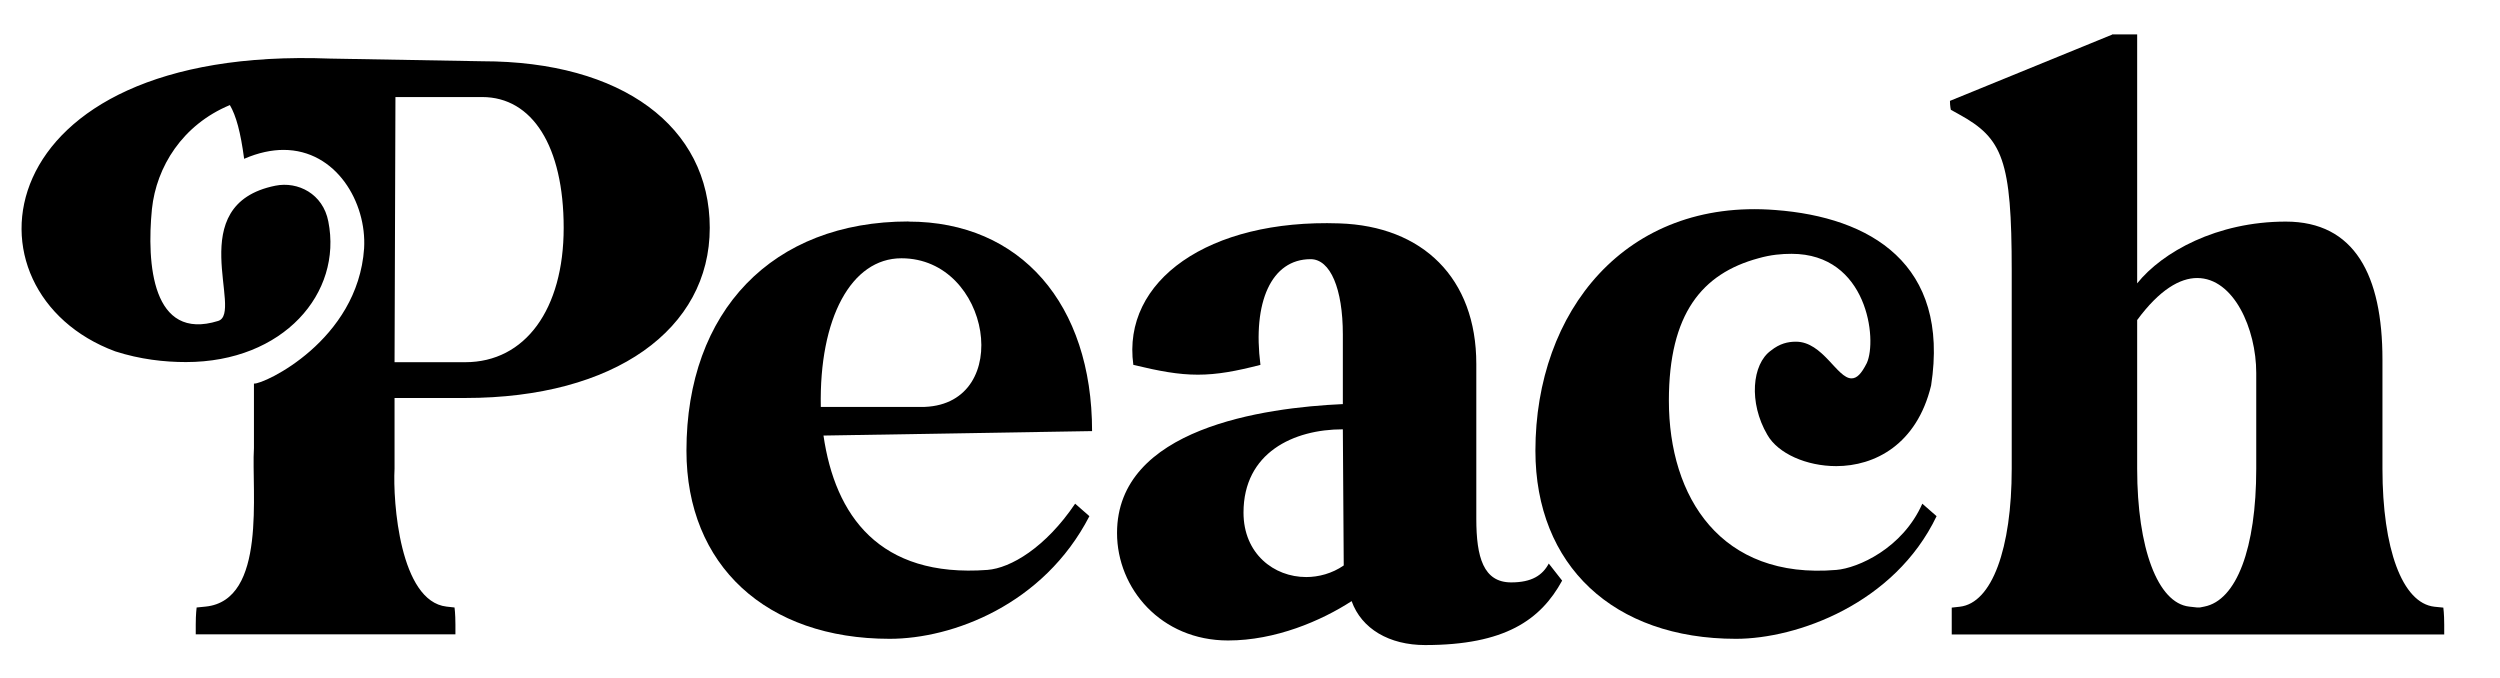
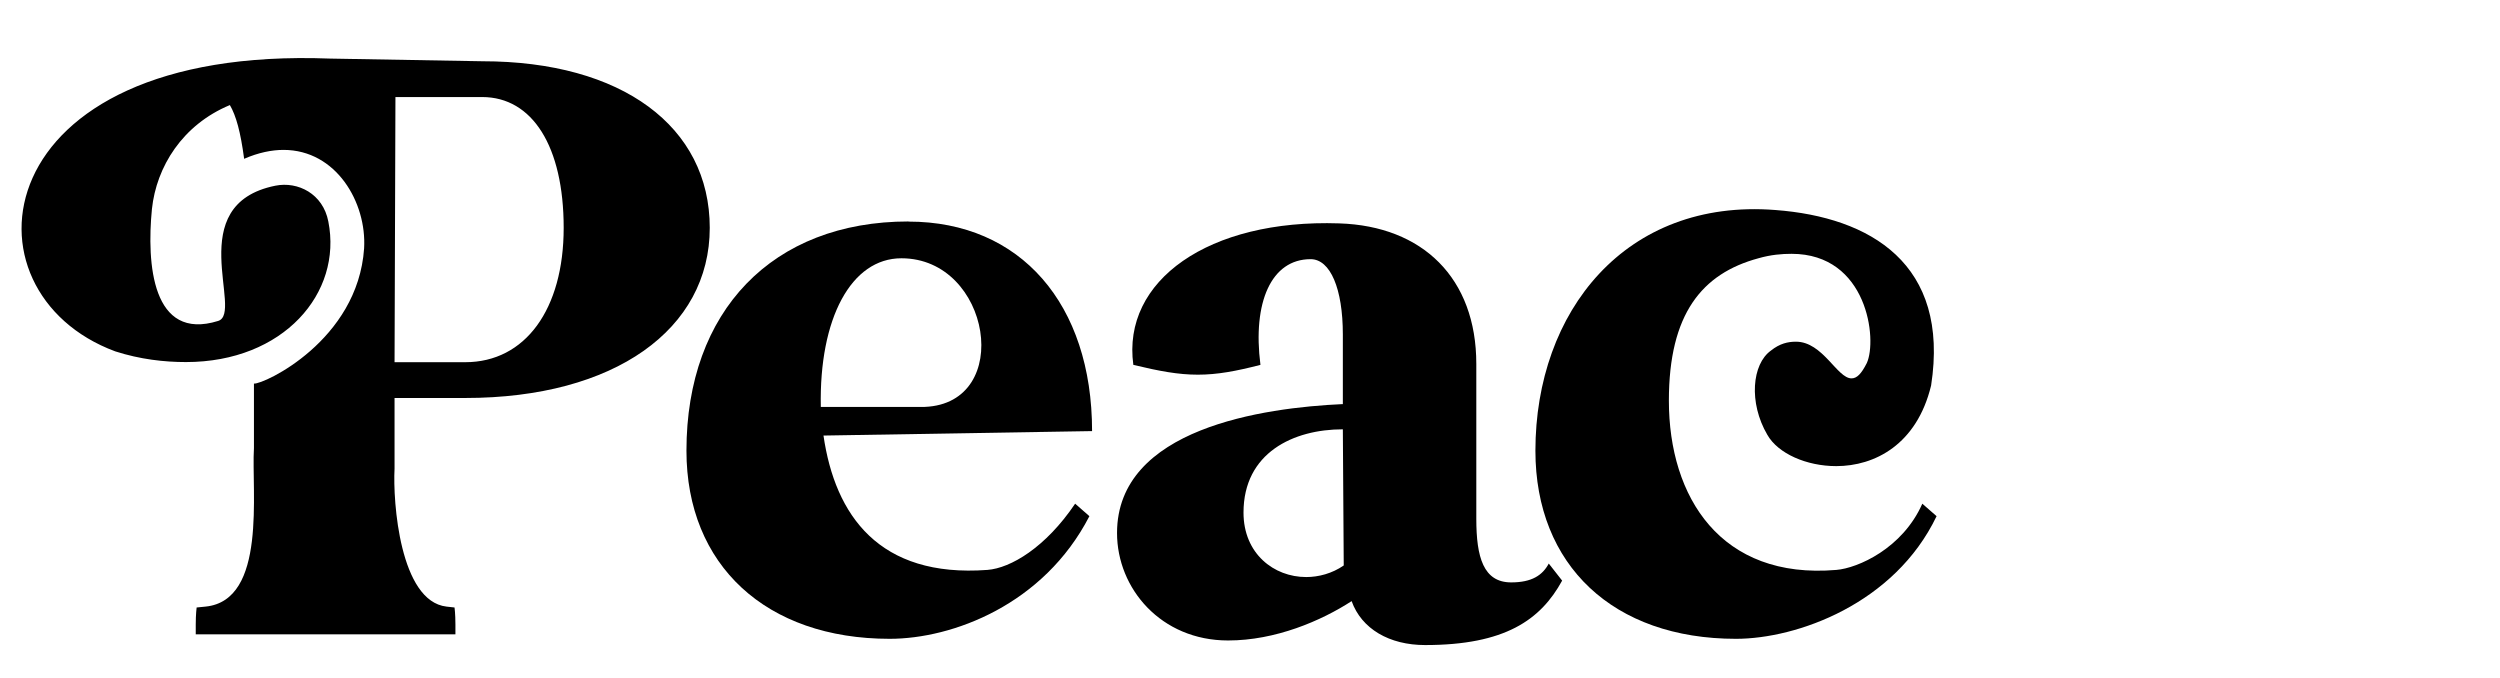
<svg xmlns="http://www.w3.org/2000/svg" viewBox="0 0 196.3 53.22" id="Layer_1">
  <path d="M25.92,4.6l11.95.21c10.97,0,17.86,5.13,17.86,13.08s-7.45,13.36-19.2,13.36h-5.55v5.55c-.14,2.6.42,10.41,4.08,10.83l.63.07s.07.49.07,1.34v.77H15.37v-.77c0-.84.07-1.34.07-1.34l.7-.07c4.85-.49,3.59-9.07,3.8-12.45v-5.06c.77.07,8.16-3.38,8.65-10.62.21-3.59-2.18-7.73-6.33-7.73-.91,0-1.97.21-3.09.7-.28-2.11-.63-3.38-1.12-4.22-3.73,1.55-5.77,4.85-6.12,8.16-.42,4.29,0,10.41,5.2,8.79,2.04-.63-2.88-9.14,4.5-10.62,1.76-.35,3.73.63,4.15,2.81,1.12,5.62-3.52,11.04-11.18,11.04-1.69,0-3.59-.21-5.55-.84C-3.47,22.95-1.36,3.55,25.92,4.6ZM31.05,7.63l-.07,20.81h5.55c4.71,0,7.73-4.15,7.73-10.55s-2.46-10.27-6.4-10.27h-6.82Z" />
  <path d="M71.34,17.4c8.79,0,14.41,6.47,14.41,16.45l-21.09.35c.91,6.26,4.36,11.18,12.87,10.55,1.83-.14,4.57-1.76,6.89-5.2l1.12.98c-3.59,6.96-10.76,9.63-15.68,9.63-9.7,0-15.96-5.77-15.96-14.77,0-10.97,6.75-18,17.44-18ZM64.45,31.95h8.16c7.03-.28,5.2-11.67-1.83-11.67-3.94,0-6.47,4.71-6.33,11.67Z" />
  <path d="M105.44,31.74v-5.48c0-3.59-.98-5.91-2.53-5.91-3.09,0-4.57,3.38-3.94,8.3-1.9.49-3.38.77-4.92.77s-3.02-.28-5.06-.77c-.91-6.61,5.91-11.46,16.17-11.11,6.54.21,10.76,4.29,10.76,11.04v12.16c0,3.02.56,4.99,2.74,4.99,1.62,0,2.46-.56,2.95-1.48l1.05,1.34c-1.69,3.09-4.5,5.06-10.76,5.06-2.81,0-4.99-1.27-5.77-3.45-2.39,1.55-5.98,3.09-9.7,3.09-5.27,0-8.72-4.08-8.72-8.44,0-8.23,11.53-9.84,17.72-10.12ZM102.56,45.31c.98,0,2.04-.28,2.95-.91l-.07-10.69c-3.87,0-7.8,1.83-7.8,6.54,0,3.23,2.39,5.06,4.92,5.06Z" />
  <path d="M120.56,35.4c0-10.97,7.1-19.83,18.84-18.91,7.45.56,13.71,4.22,12.23,13.78-1.12,4.64-4.43,6.33-7.45,6.33-2.32,0-4.57-.98-5.41-2.46-1.48-2.53-1.2-5.55.28-6.61.7-.56,1.34-.7,1.97-.7,2.11,0,3.23,2.88,4.36,2.88.42,0,.77-.35,1.2-1.2.84-1.83.07-8.58-5.91-8.58-.77,0-1.62.07-2.6.35-4.43,1.2-7.03,4.36-7.03,11.18,0,7.59,4.08,14.06,13.15,13.29,1.69-.14,5.2-1.69,6.75-5.2l1.12.98c-3.3,6.89-10.97,9.63-15.75,9.63-9.63,0-15.75-5.77-15.75-14.77Z" />
-   <path d="M165.84,2.7h1.97v19.55c1.97-2.46,6.26-4.85,11.67-4.85s7.59,4.22,7.59,10.83v8.58c0,6.26,1.55,10.55,4.08,10.83l.7.07s.07.49.07,1.34v.77h-38.67v-2.11l.63-.07c2.53-.28,4.08-4.57,4.08-10.83v-15.54c0-8.72-.7-10.41-4.15-12.3l-.63-.35s-.07-.28-.07-.7l12.73-5.2ZM172.52,21.83c-1.34,0-2.95.91-4.71,3.3v11.67c0,6.26,1.62,10.55,4.08,10.83l.63.07h.21l.35-.07c2.53-.49,4.08-4.57,4.08-10.83v-7.52c0-3.45-1.76-7.45-4.64-7.45Z" />
</svg>